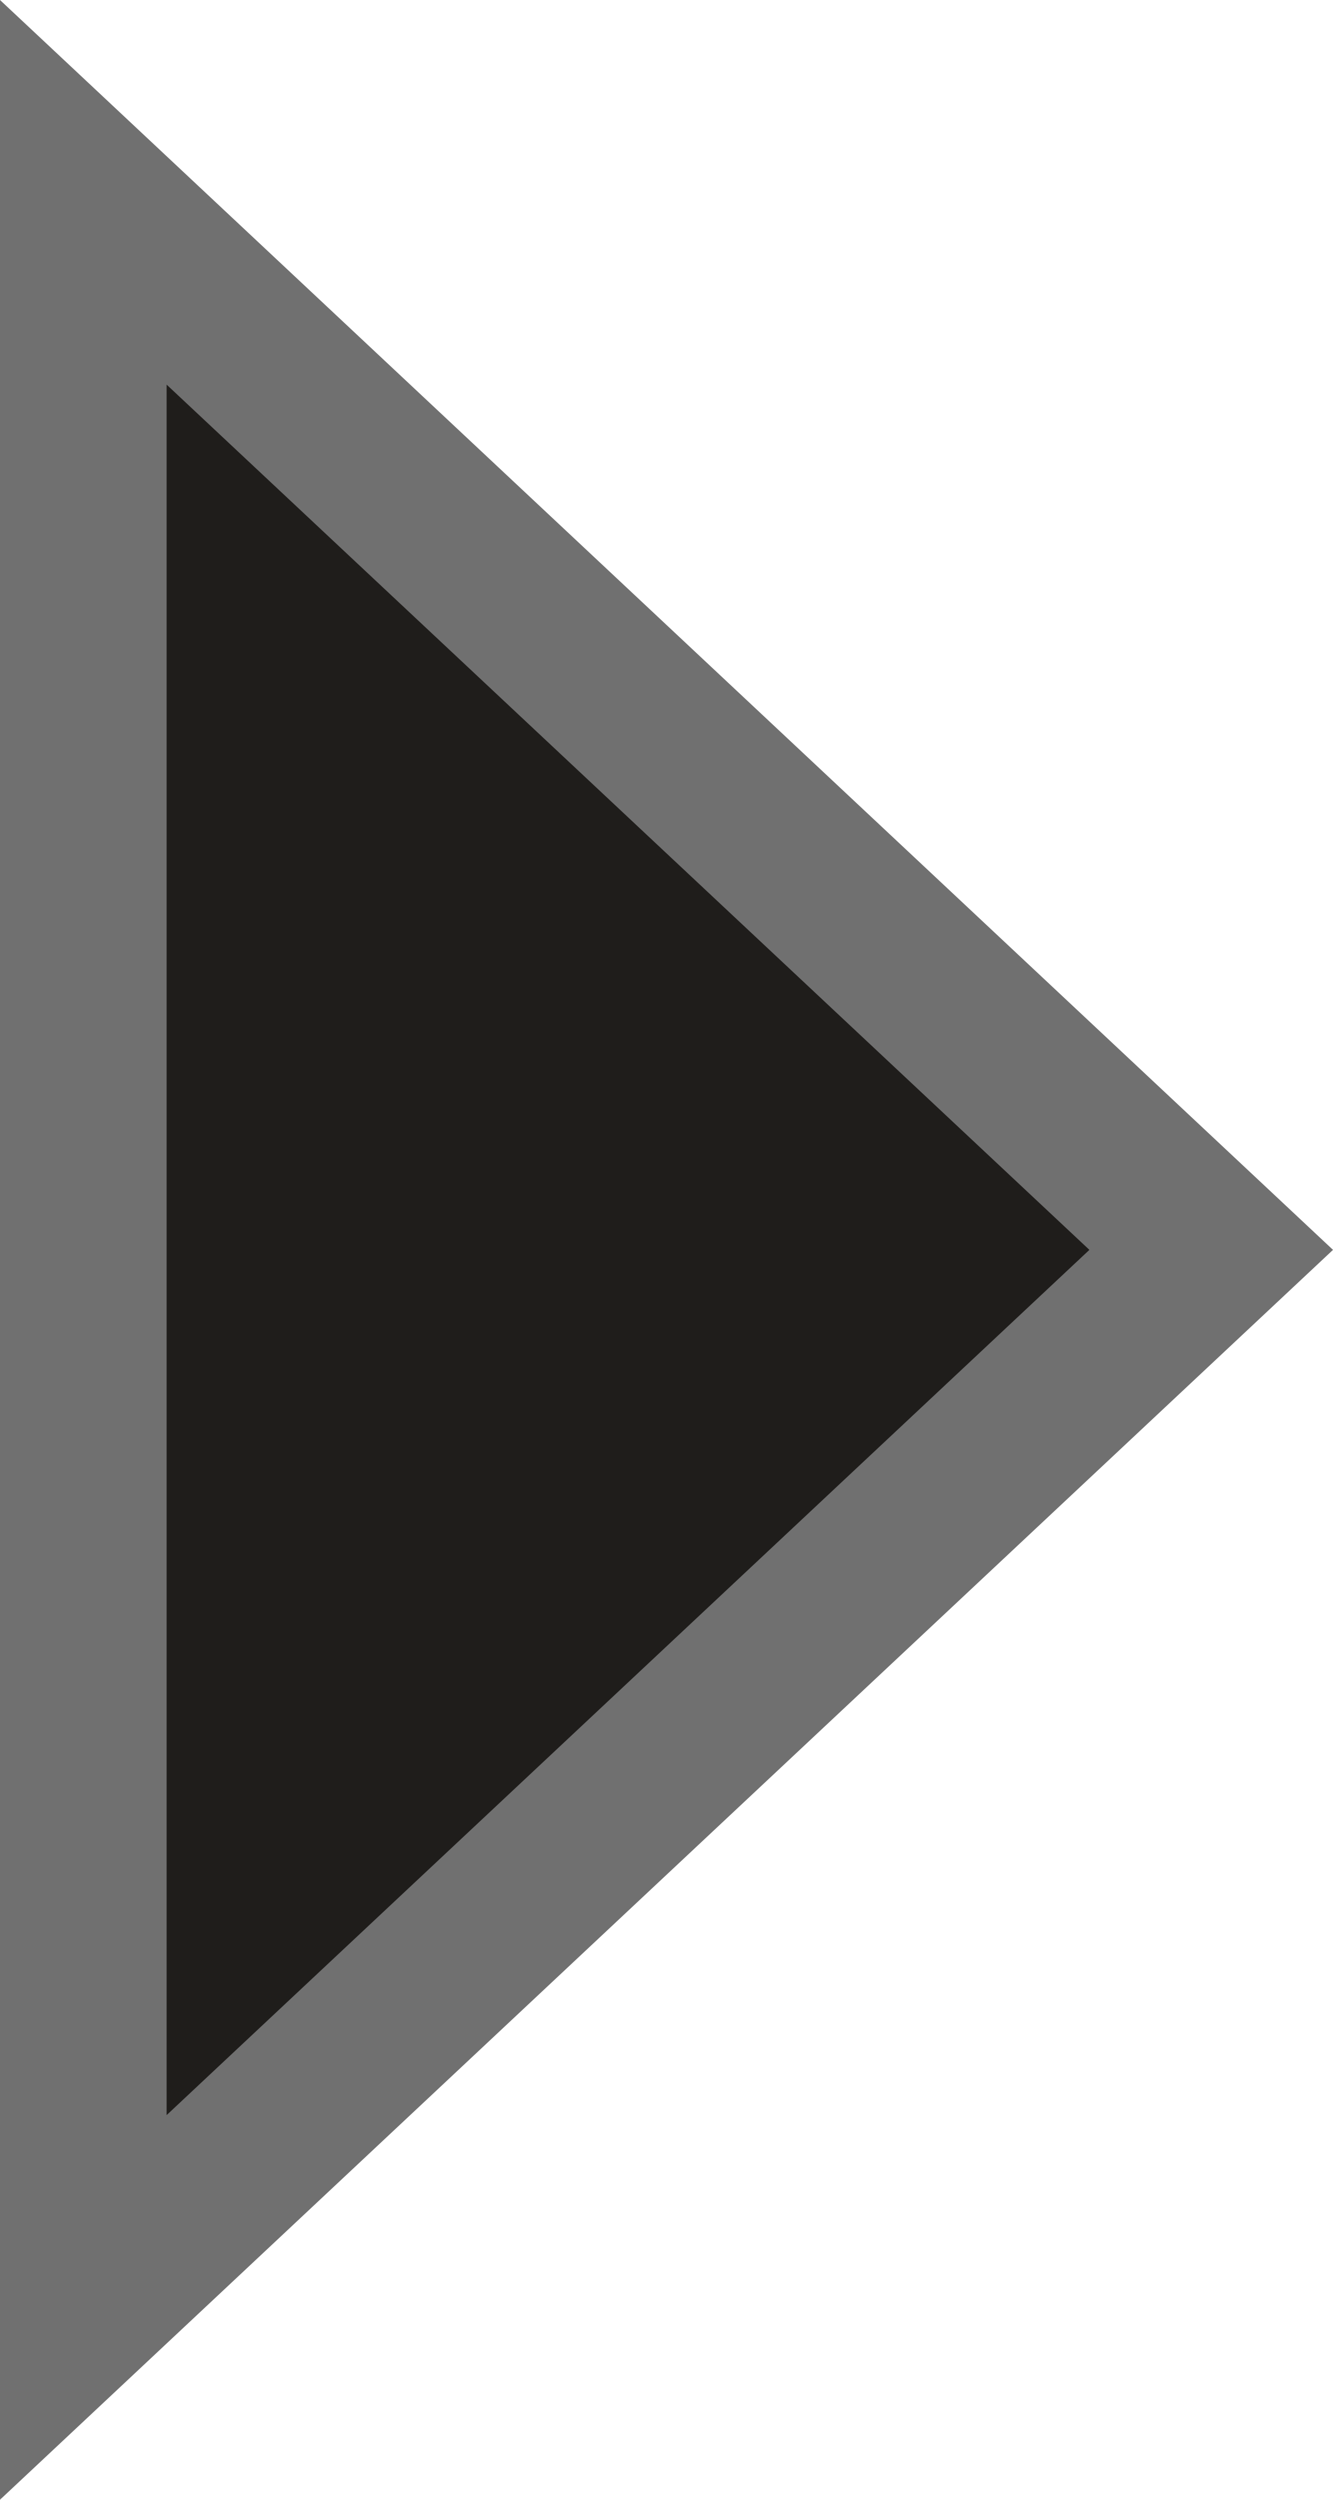
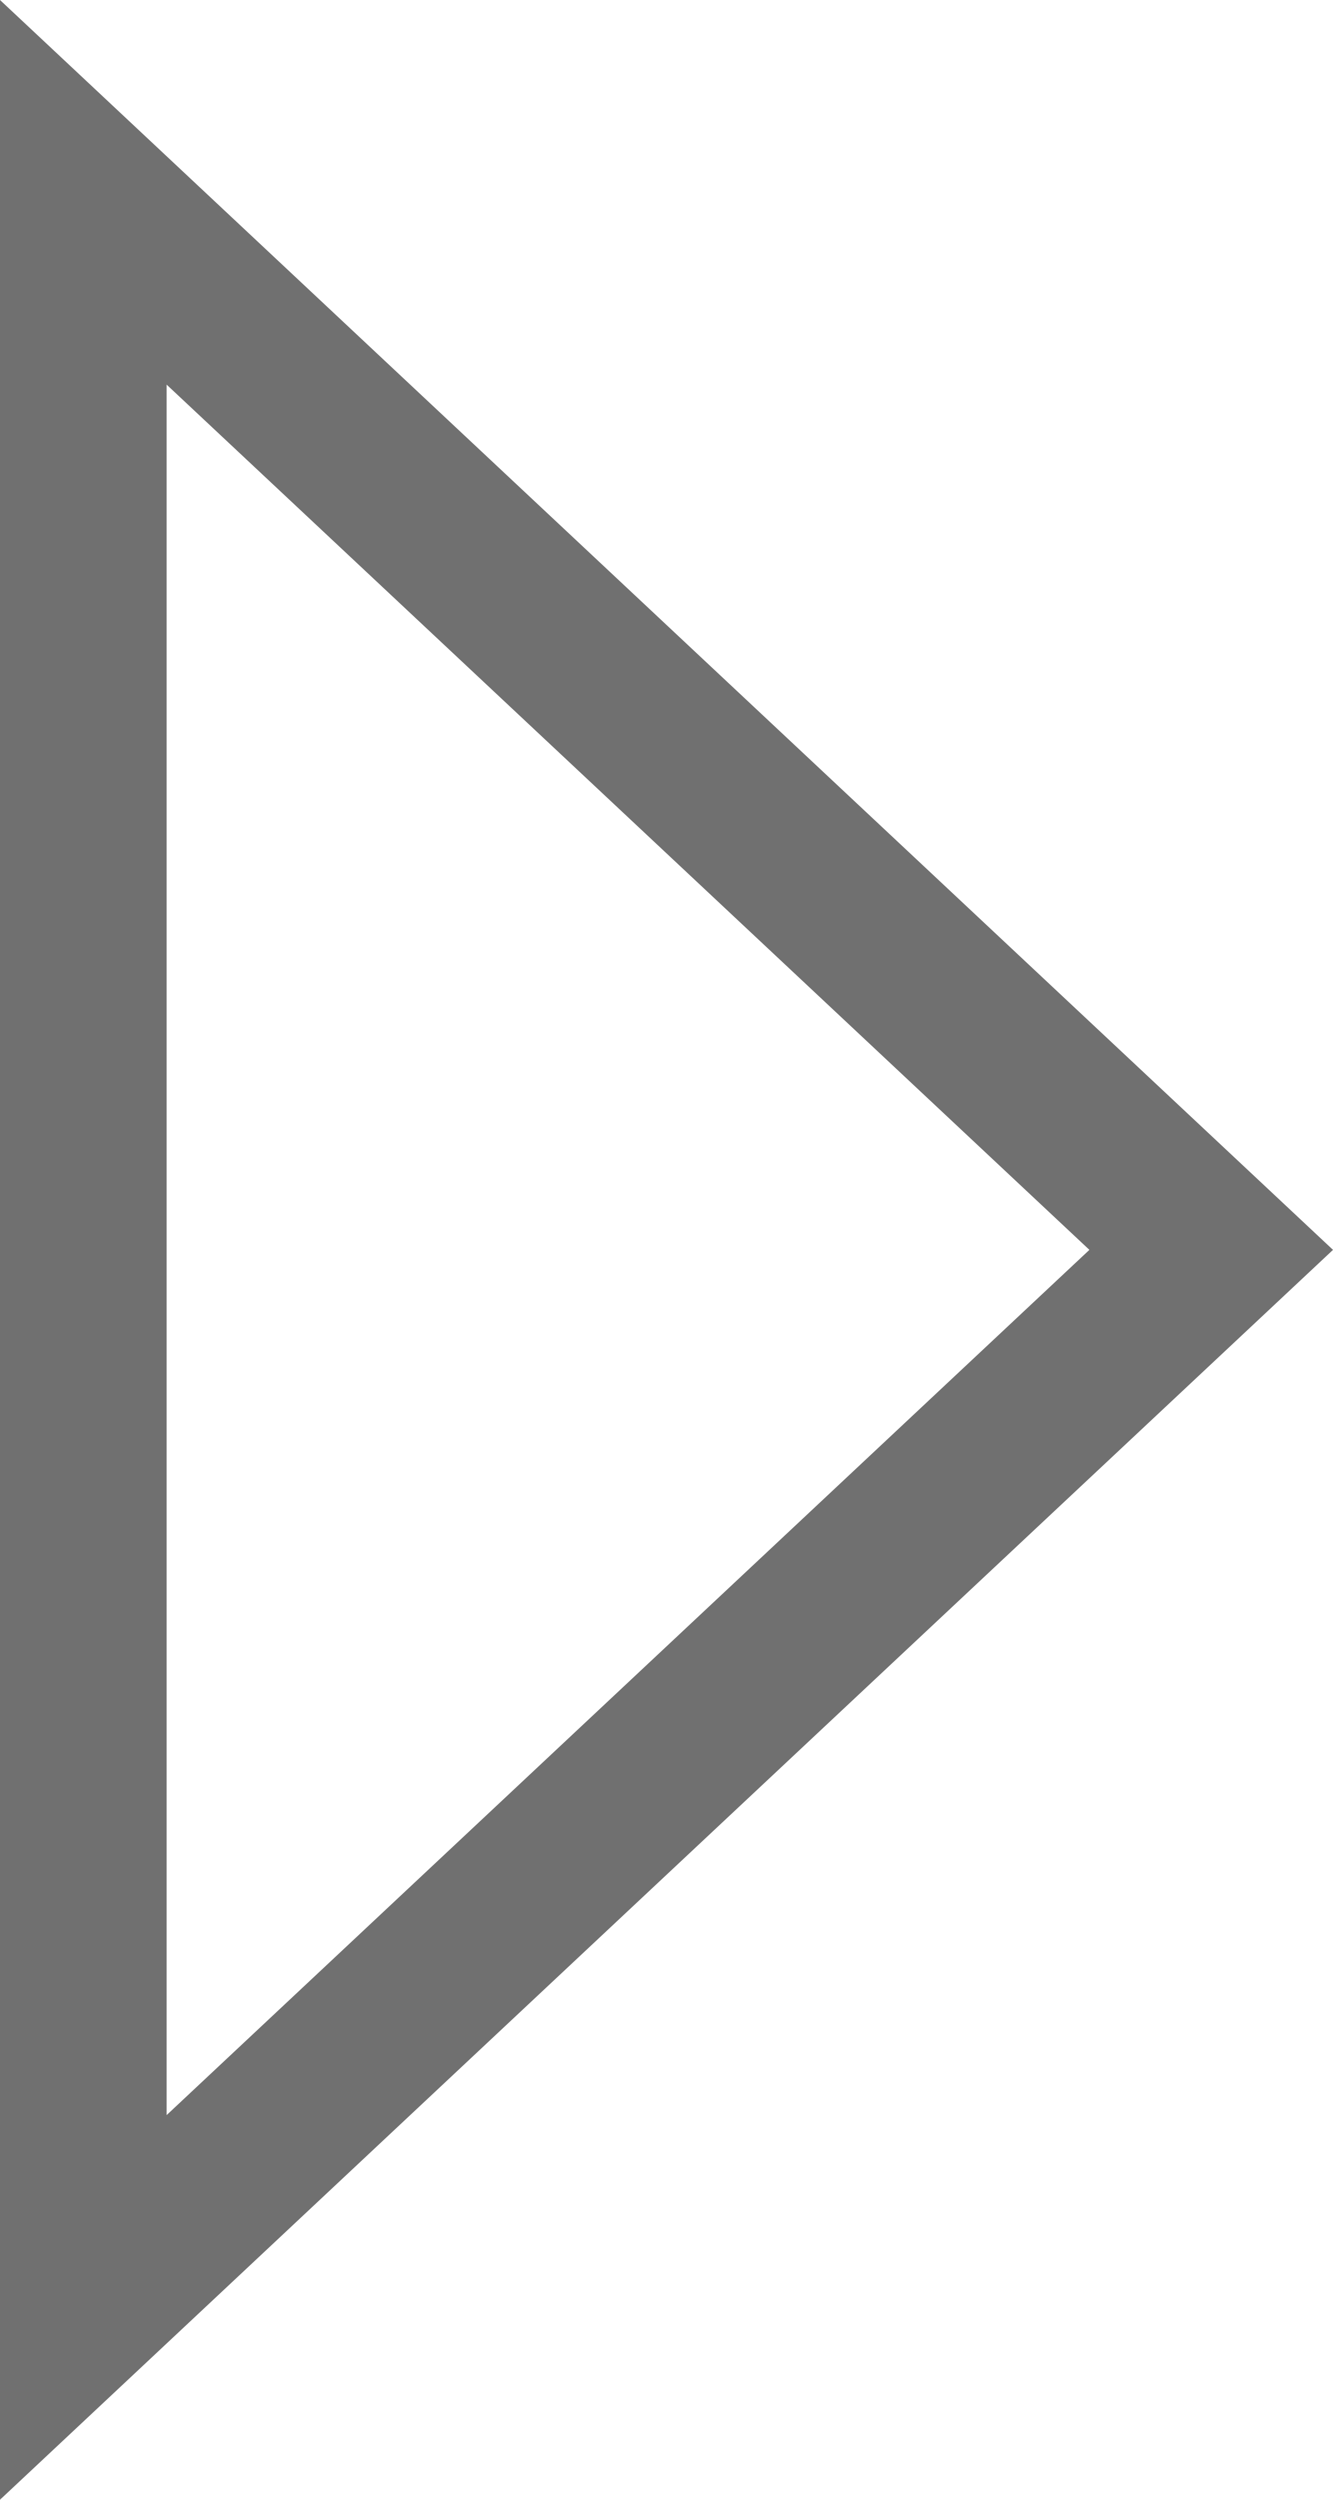
<svg xmlns="http://www.w3.org/2000/svg" width="8" height="15" viewBox="0 0 8 15">
  <g id="Polígono_1" data-name="Polígono 1" transform="translate(8) rotate(90)" fill="#1f1d1b">
-     <path d="M 13.846 7.5 L 1.154 7.5 L 7.5 0.731 L 13.846 7.5 Z" stroke="none" />
    <path d="M 7.5 1.462 L 2.308 7 L 12.692 7 L 7.5 1.462 M 7.5 0 L 15 8 L 9.5367431640625e-07 8 L 7.5 0 Z" stroke="none" fill="#707070" />
  </g>
</svg>